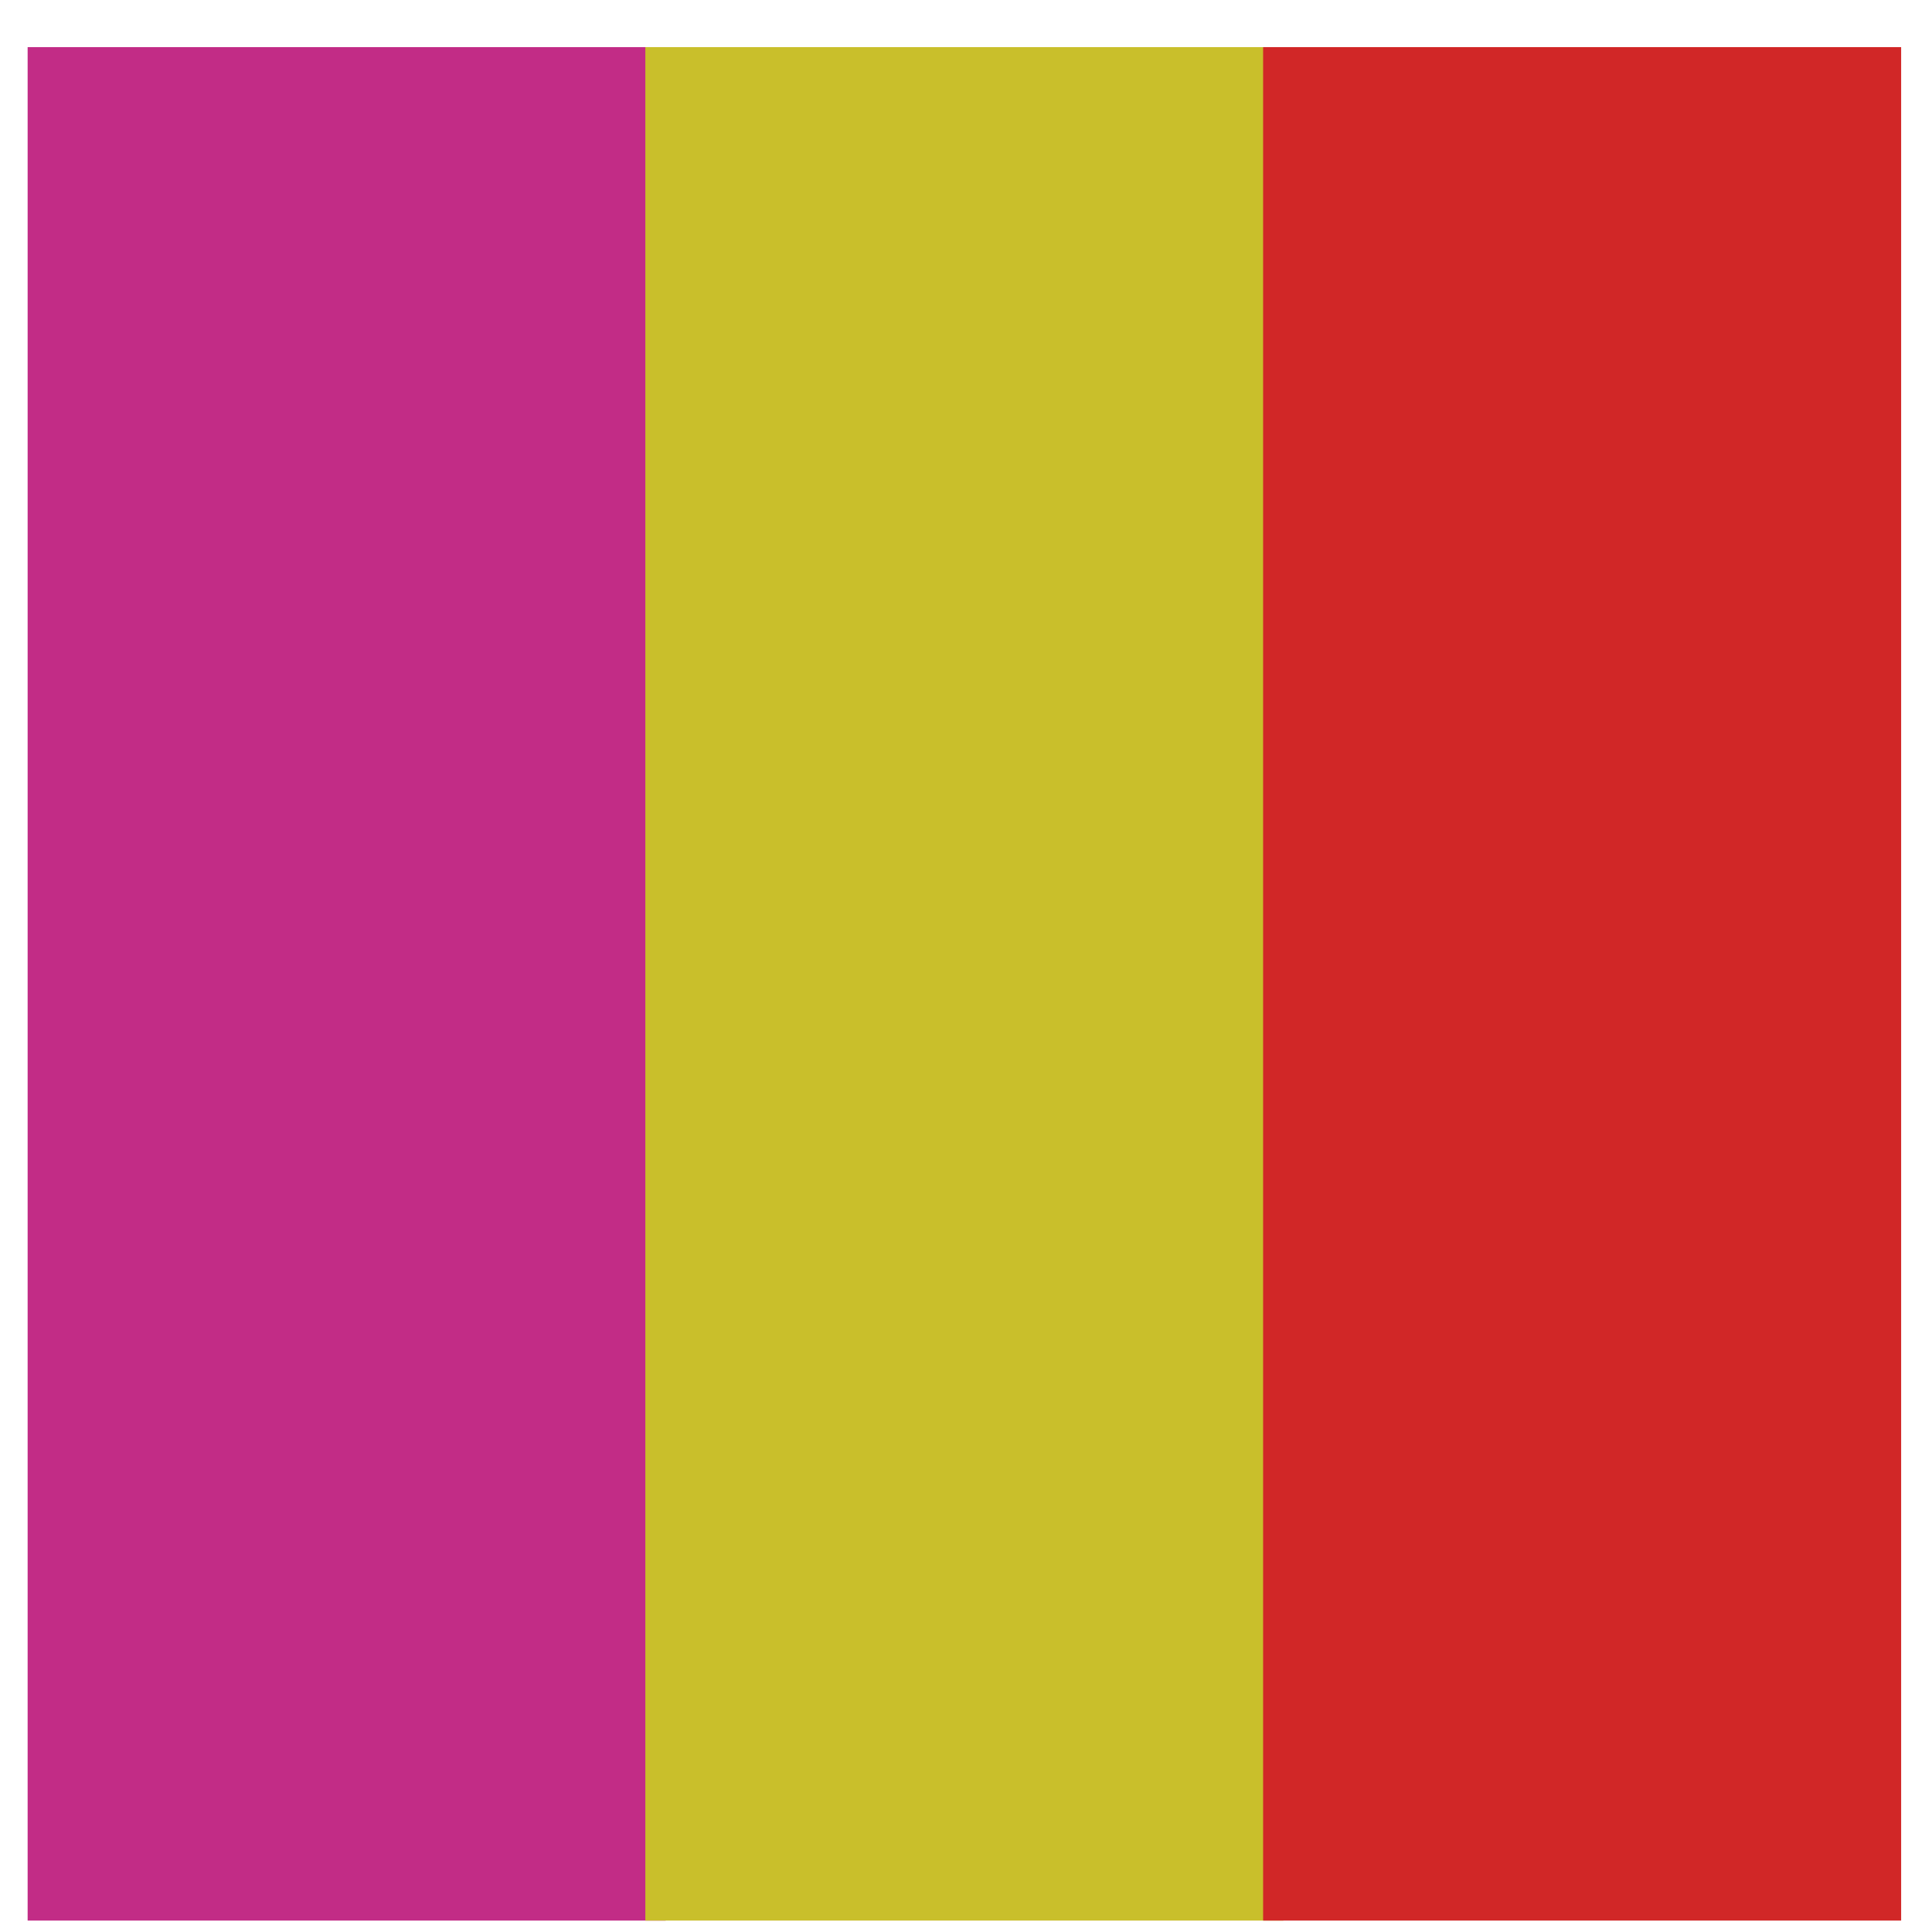
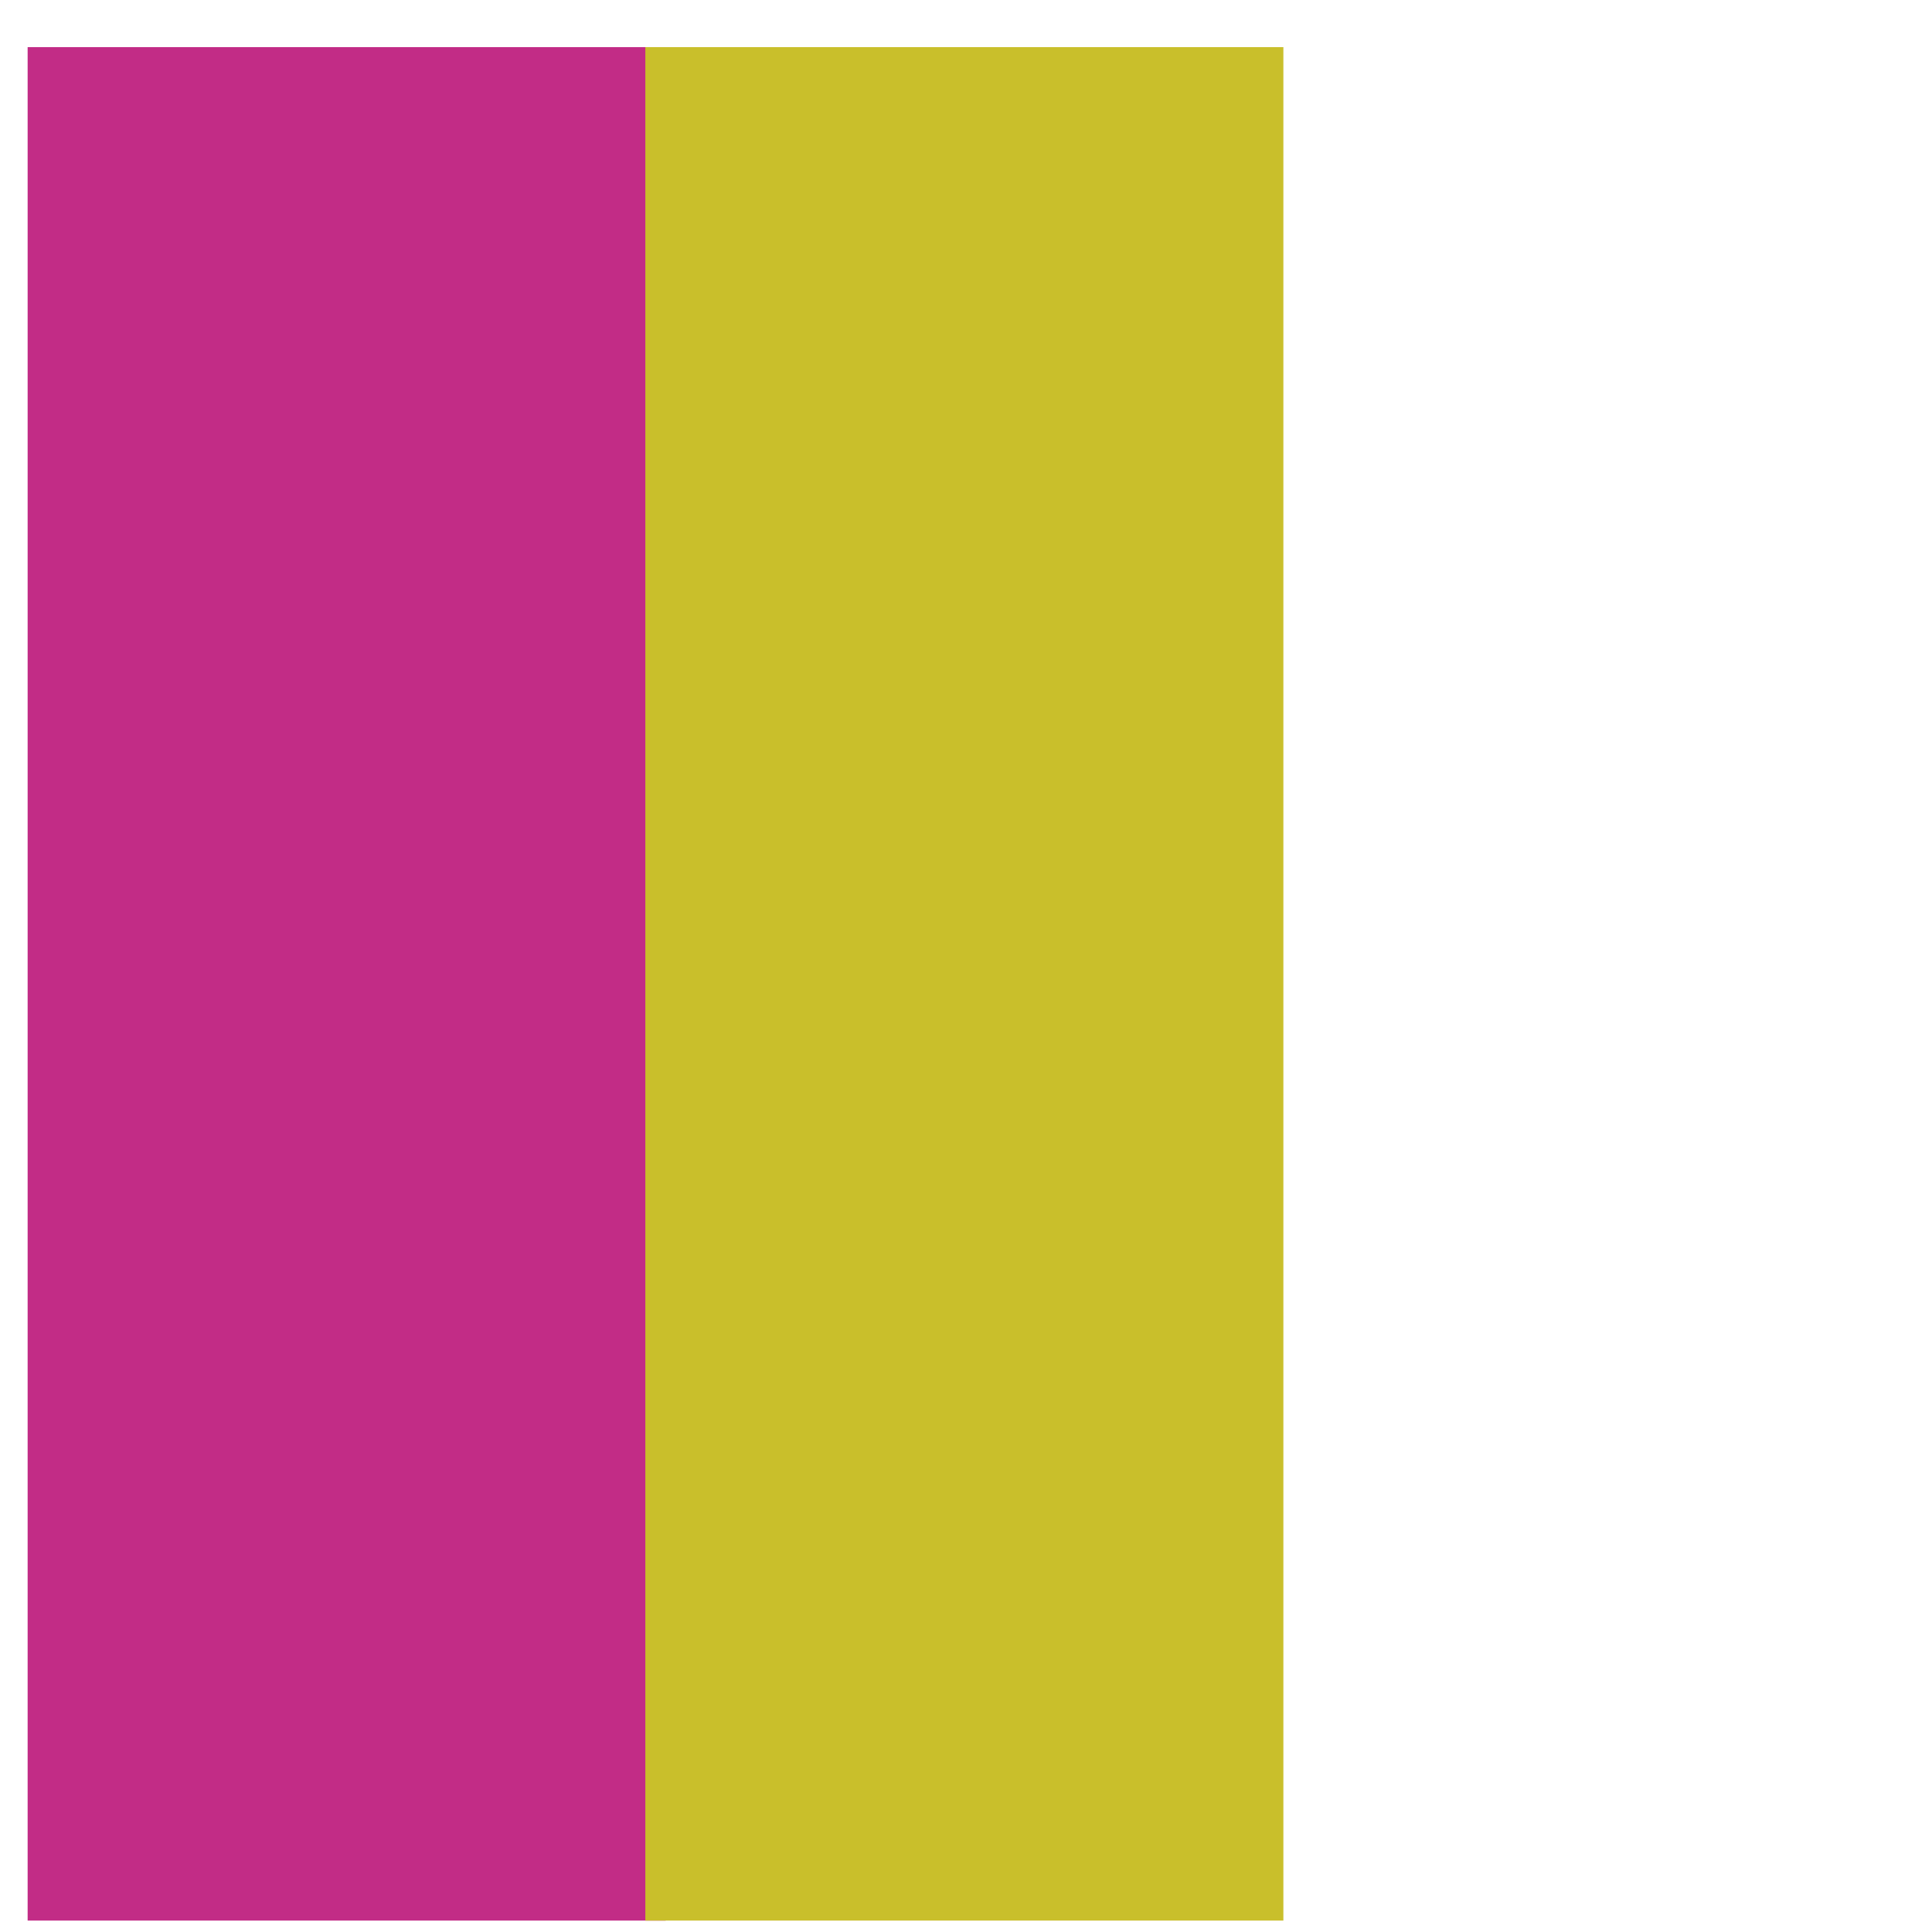
<svg xmlns="http://www.w3.org/2000/svg" width="33" height="33" viewBox="0 0 33 33" fill="none">
  <rect x="0.472" y="0.805" width="10.898" height="32" fill="#C22C86" />
  <rect x="11.023" y="0.805" width="10.898" height="32" fill="#C9BF2B" />
-   <rect x="21.575" y="0.805" width="10.898" height="32" fill="#D12727" />
</svg>